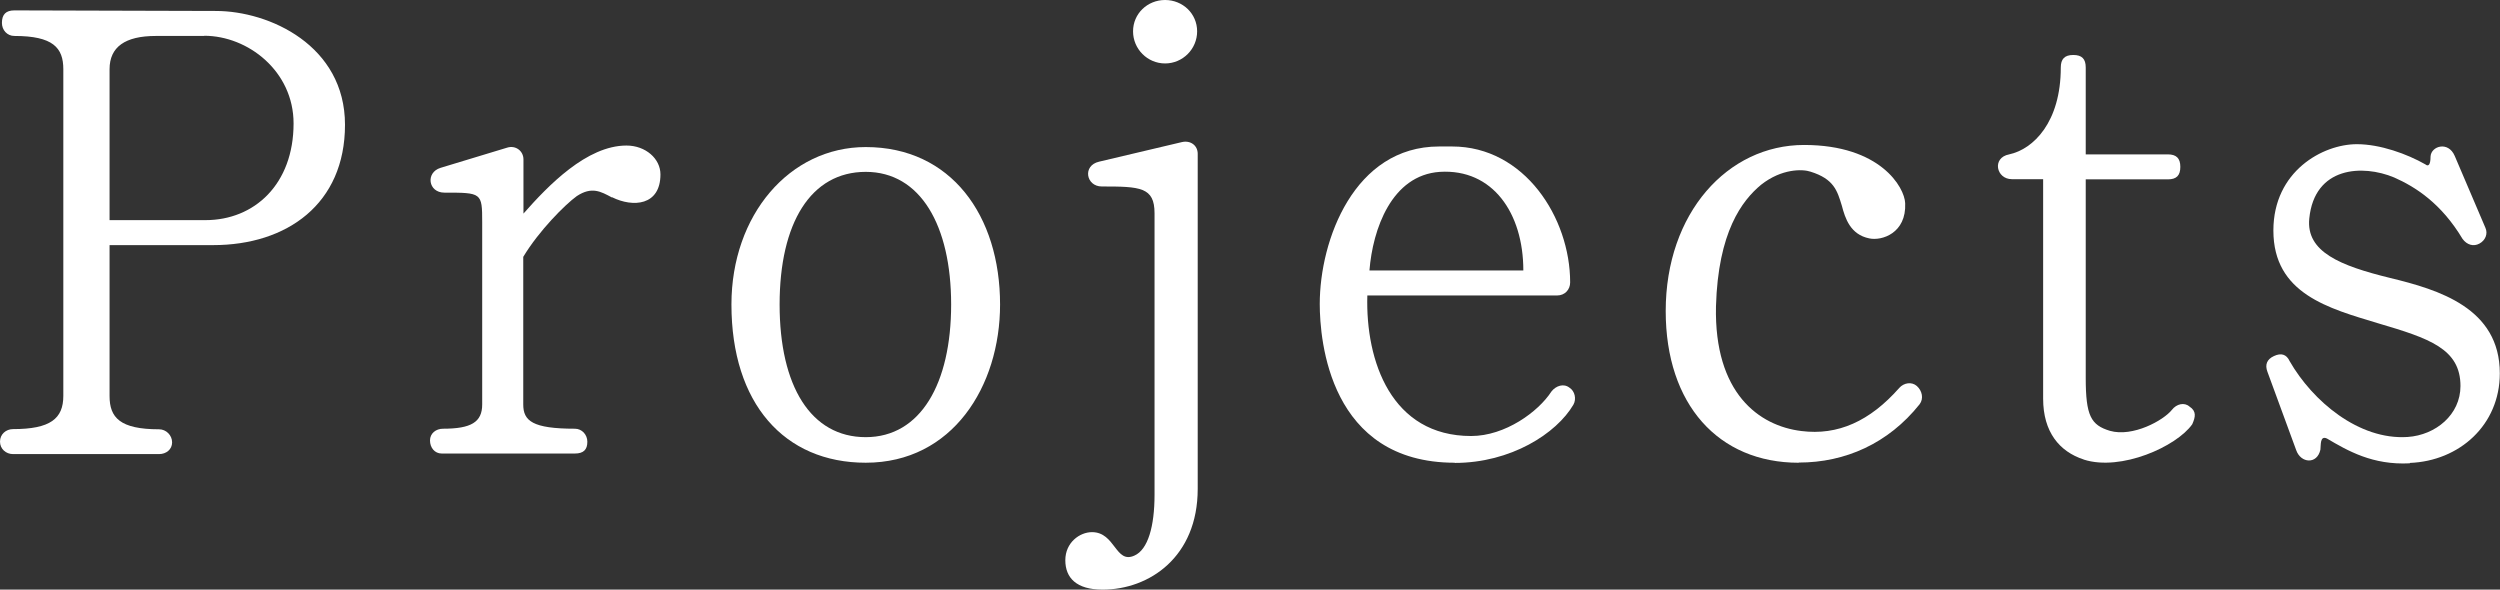
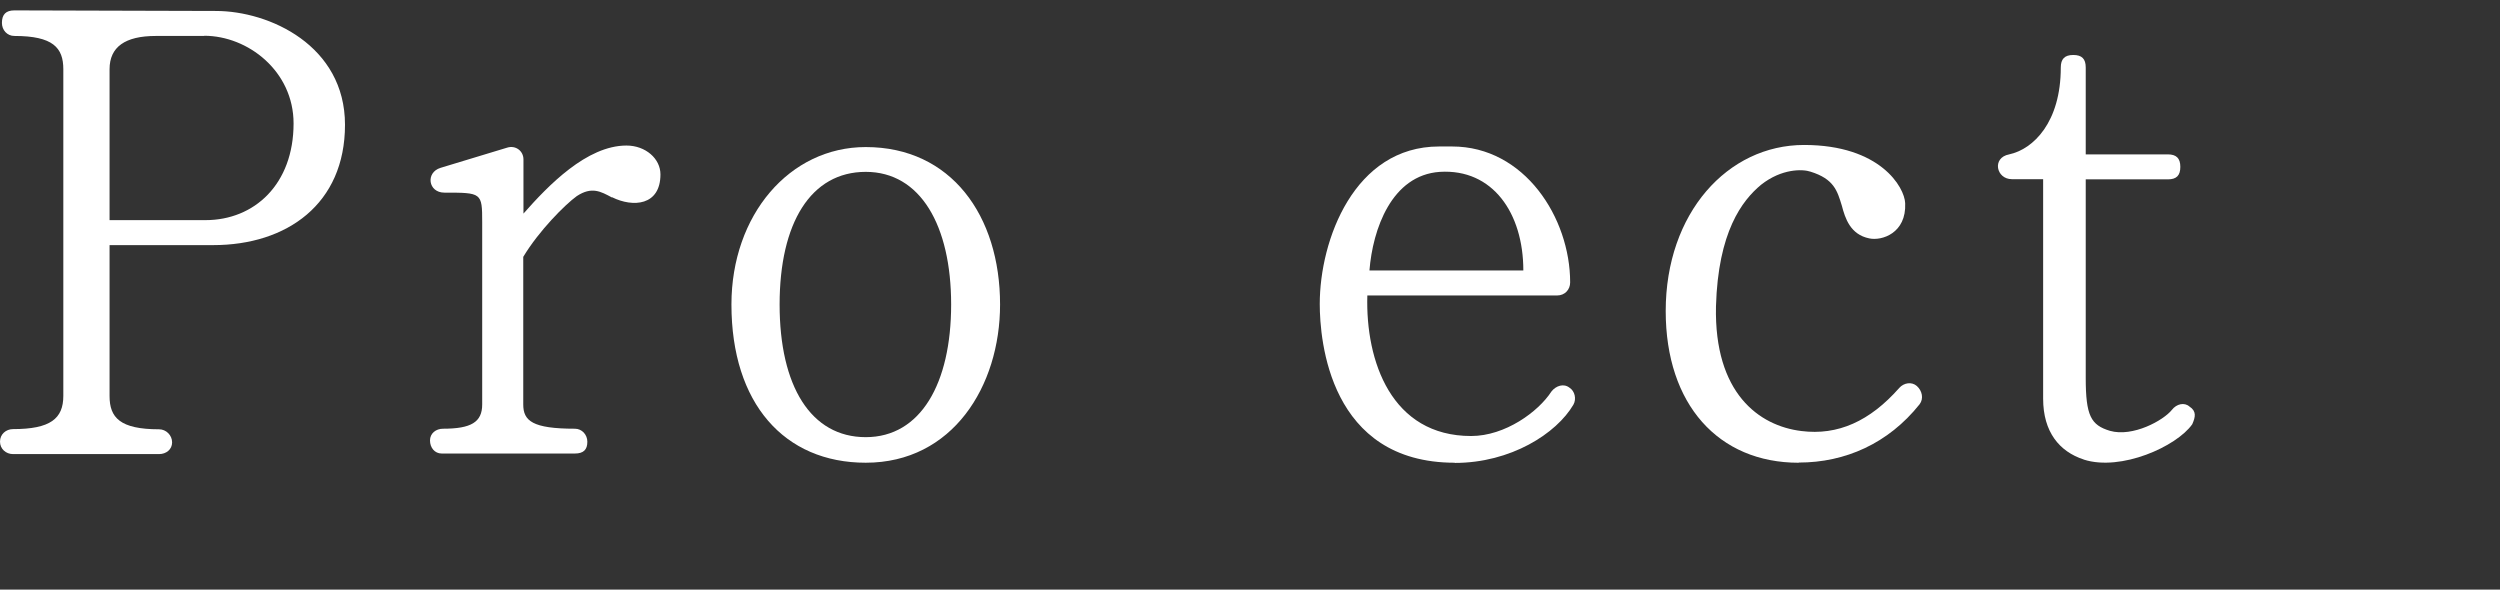
<svg xmlns="http://www.w3.org/2000/svg" width="212" height="50" viewBox="0 0 212 50" fill="none">
  <rect x="0" y="0" width="212" height="50" fill="#333333" stroke="none" />
  <g clip-path="url(#clip0_509_2824)">
    <path d="M18.094 20.786H9.291V33.584C9.291 35.41 10.17 36.404 13.489 36.404C14.091 36.404 14.595 36.91 14.595 37.513C14.595 38.116 14.091 38.507 13.489 38.507H1.106C0.504 38.507 0 38.067 0 37.447C0 36.828 0.504 36.388 1.106 36.388C4.263 36.388 5.37 35.508 5.37 33.568V5.869C5.37 4.044 4.491 3.049 1.22 3.049C0.602 3.049 0.163 2.544 0.163 1.941C0.163 1.223 0.504 0.881 1.22 0.881L18.305 0.93C22.845 0.93 29.256 3.864 29.256 10.581C29.256 17.298 24.326 20.786 18.078 20.786H18.094ZM17.313 3.049H13.212C10.598 3.049 9.291 3.989 9.291 5.869V18.667H17.427C21.576 18.667 24.895 15.618 24.895 10.467C24.895 6.032 21.023 3.033 17.313 3.033V3.049Z" fill="white" />
    <path d="M51.89 16.744C50.946 16.238 50.181 15.798 48.912 16.629C47.919 17.347 45.706 19.564 44.372 21.781V34.301C44.372 35.687 45.153 36.355 48.749 36.355C49.351 36.355 49.807 36.861 49.807 37.464C49.807 38.133 49.481 38.459 48.749 38.459H37.457C36.855 38.459 36.464 37.953 36.464 37.35C36.464 36.747 36.969 36.355 37.571 36.355C39.946 36.355 40.89 35.801 40.89 34.301V18.83C40.89 16.336 40.841 16.336 37.685 16.336C36.302 16.336 36.074 14.624 37.359 14.233L43.005 12.521C43.721 12.293 44.389 12.798 44.389 13.516V18.113C46.487 15.733 49.758 12.342 53.126 12.342C54.737 12.342 56.006 13.45 56.006 14.787C56.006 17.445 53.679 17.608 51.906 16.727L51.89 16.744Z" fill="white" />
    <path d="M73.416 39.239C66.501 39.239 62.026 34.202 62.026 25.823C62.026 18.226 66.957 12.471 73.416 12.471C80.657 12.471 84.806 18.291 84.806 25.823C84.806 32.751 80.771 39.239 73.416 39.239ZM73.416 14.574C68.763 14.574 66.111 18.894 66.111 25.823C66.111 32.751 68.763 37.071 73.416 37.071C78.07 37.071 80.657 32.523 80.657 25.823C80.657 19.122 78.054 14.574 73.416 14.574Z" fill="white" />
-     <path d="M101.566 41.458C101.566 47.229 97.466 50 93.496 50C91.283 50 90.339 49.005 90.339 47.506C90.339 46.006 91.559 45.126 92.601 45.126C94.586 45.126 94.586 47.848 96.197 47.114C97.352 46.609 97.905 44.62 97.905 41.963V18.08C97.905 15.862 96.685 15.813 93.43 15.813C92.096 15.813 91.771 14.037 93.203 13.71L100.232 12.048C100.948 11.885 101.566 12.325 101.566 13.042V41.474V41.458ZM98.8 5.38C97.303 5.38 96.083 4.157 96.083 2.657C96.083 1.157 97.303 0 98.8 0C100.297 0 101.517 1.157 101.517 2.657C101.517 4.157 100.297 5.38 98.8 5.38Z" fill="white" />
    <path d="M123.37 39.24C112.744 39.24 111.915 28.871 111.915 25.774C111.915 20.345 114.843 12.422 122.035 12.422H123.142C129.276 12.422 133.149 18.47 133.149 23.948C133.149 24.551 132.709 25.056 132.042 25.056H115.95C115.787 30.648 118 36.974 124.753 36.974C127.633 36.974 130.448 34.919 131.554 33.208C131.945 32.702 132.612 32.49 133.1 32.882C133.539 33.159 133.702 33.827 133.425 34.316C131.993 36.762 128.121 39.256 123.353 39.256L123.37 39.24ZM129.179 22.937C129.179 18.063 126.575 14.297 122.1 14.574C118 14.851 116.405 19.448 116.129 22.937H129.179Z" fill="white" />
    <path d="M152.528 39.241C145.727 39.241 141.252 34.301 141.252 26.378C141.252 18.064 146.508 12.293 152.984 12.293C159.46 12.293 161.51 15.896 161.559 17.233C161.673 19.776 159.574 20.444 158.516 20.216C156.905 19.89 156.466 18.504 156.189 17.445C155.799 16.173 155.522 15.178 153.537 14.559C152.87 14.331 151.096 14.282 149.339 15.668C147.728 17.004 145.694 19.662 145.515 25.971C145.352 33.34 149.16 36.111 152.756 36.551C155.847 36.943 158.565 35.72 161.054 32.899C161.445 32.459 162.112 32.345 162.551 32.736C162.991 33.128 163.153 33.796 162.779 34.285C160.127 37.611 156.466 39.225 152.544 39.225L152.528 39.241Z" fill="white" />
    <path d="M176.691 38.963C174.641 38.294 173.258 36.632 173.258 33.811V15.194H170.606C169.272 15.194 168.897 13.368 170.378 13.091C172.428 12.65 174.755 10.368 174.755 5.722C174.755 5.004 175.08 4.662 175.813 4.662C176.545 4.662 176.87 4.988 176.87 5.722V13.091H183.834C184.55 13.091 184.892 13.417 184.892 14.15C184.892 14.884 184.567 15.21 183.834 15.21H176.87V32.05C176.87 35.262 177.31 36.045 178.92 36.534C180.857 37.088 183.46 35.653 184.176 34.757C184.567 34.251 185.234 34.088 185.673 34.48C186.275 34.871 186.177 35.36 185.901 35.979C184.567 37.87 179.864 39.974 176.724 38.979L176.691 38.963Z" fill="white" />
-     <path d="M204.352 39.289C201.196 39.452 199.097 38.229 197.323 37.186C196.721 36.909 196.819 37.74 196.77 38.131C196.493 39.403 195.11 39.289 194.72 38.18L192.279 31.529C192.051 30.926 192.23 30.469 192.832 30.192C193.434 29.915 193.89 30.029 194.166 30.632C196.103 34.007 200.024 37.333 204.173 37.055C206.549 36.892 208.648 35.164 208.648 32.735C208.648 29.573 205.996 28.692 201.684 27.421C197.486 26.149 192.783 24.926 192.783 19.546C192.783 14.509 196.981 12.227 199.861 12.227C201.846 12.227 204.124 13.058 205.67 13.938C205.947 14.167 206.11 13.938 206.11 13.27C206.158 12.39 207.607 11.933 208.16 13.221L210.763 19.318C210.991 19.824 210.763 20.378 210.259 20.655C209.754 20.932 209.201 20.769 208.827 20.264C207.005 17.215 204.792 15.829 203.018 15.047C200.366 13.938 196.265 14.101 195.826 18.536C195.549 21.356 198.43 22.53 202.693 23.573C206.793 24.568 211.984 26.116 211.984 31.659C211.984 36.045 208.55 39.093 204.352 39.256V39.289Z" fill="white" />
  </g>
  <defs>
    <clipPath id="clip0_509_2824">
      <rect width="212" height="50" fill="white" />
    </clipPath>
  </defs>
</svg>